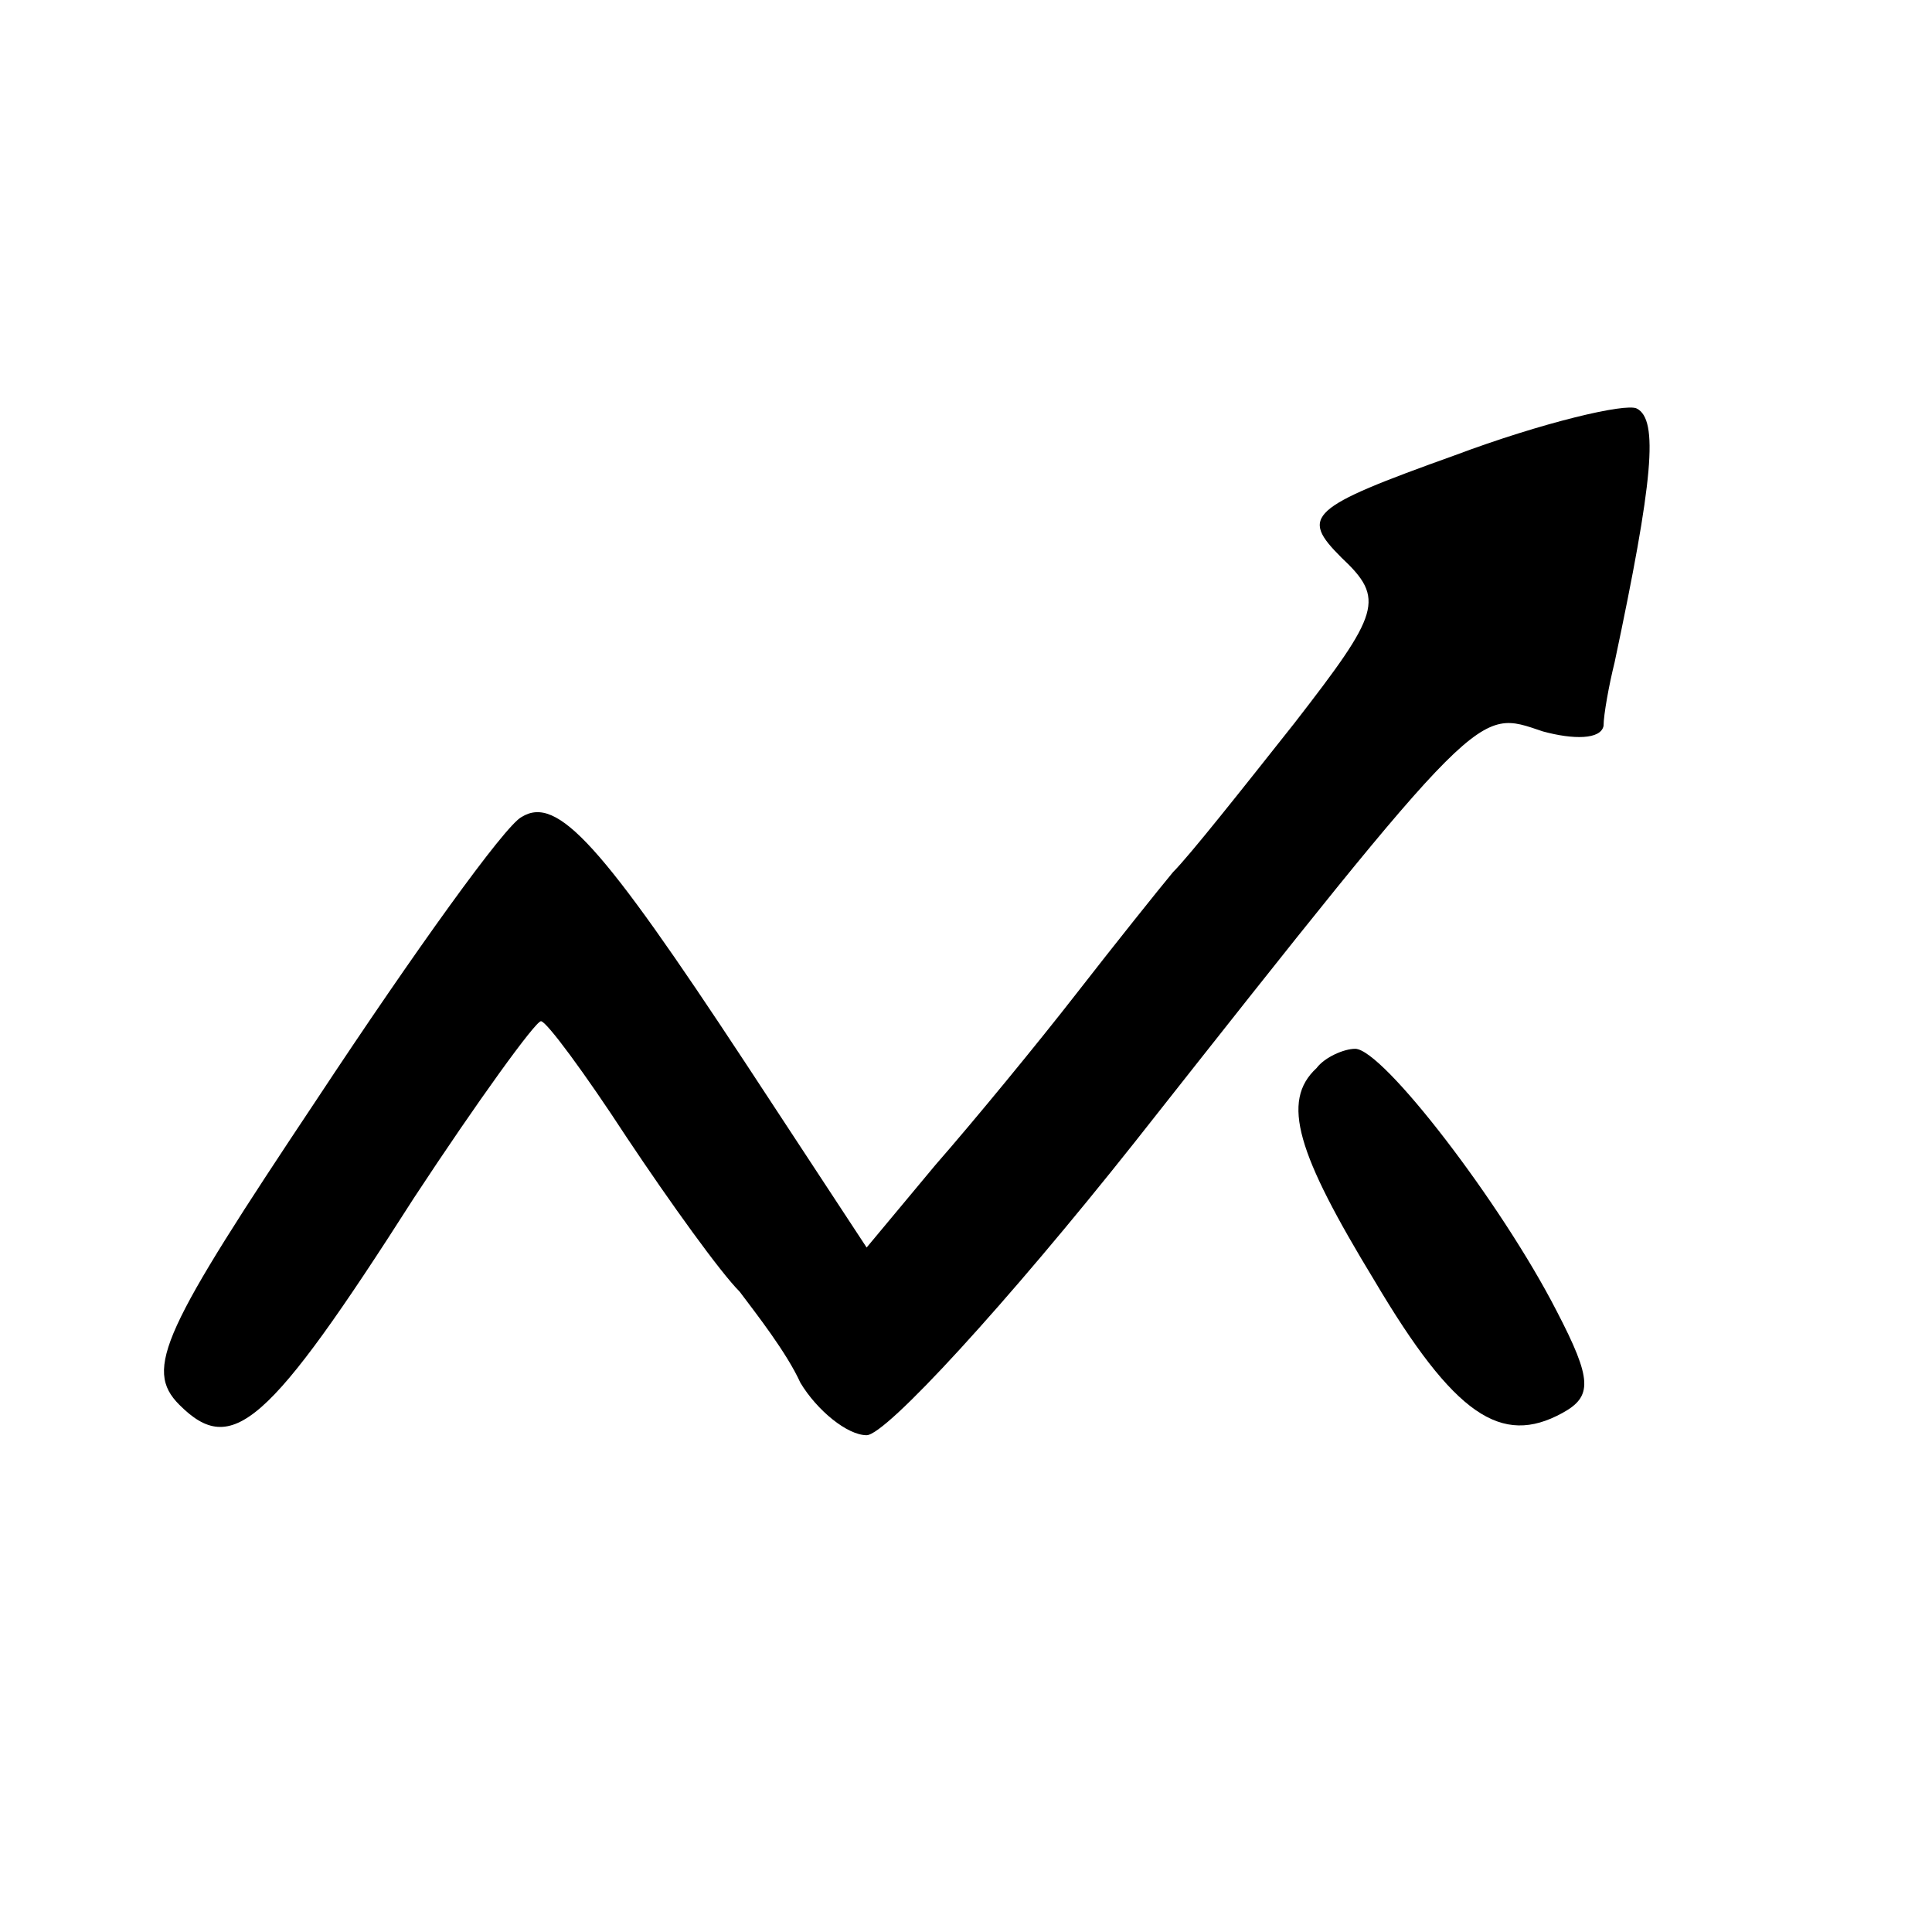
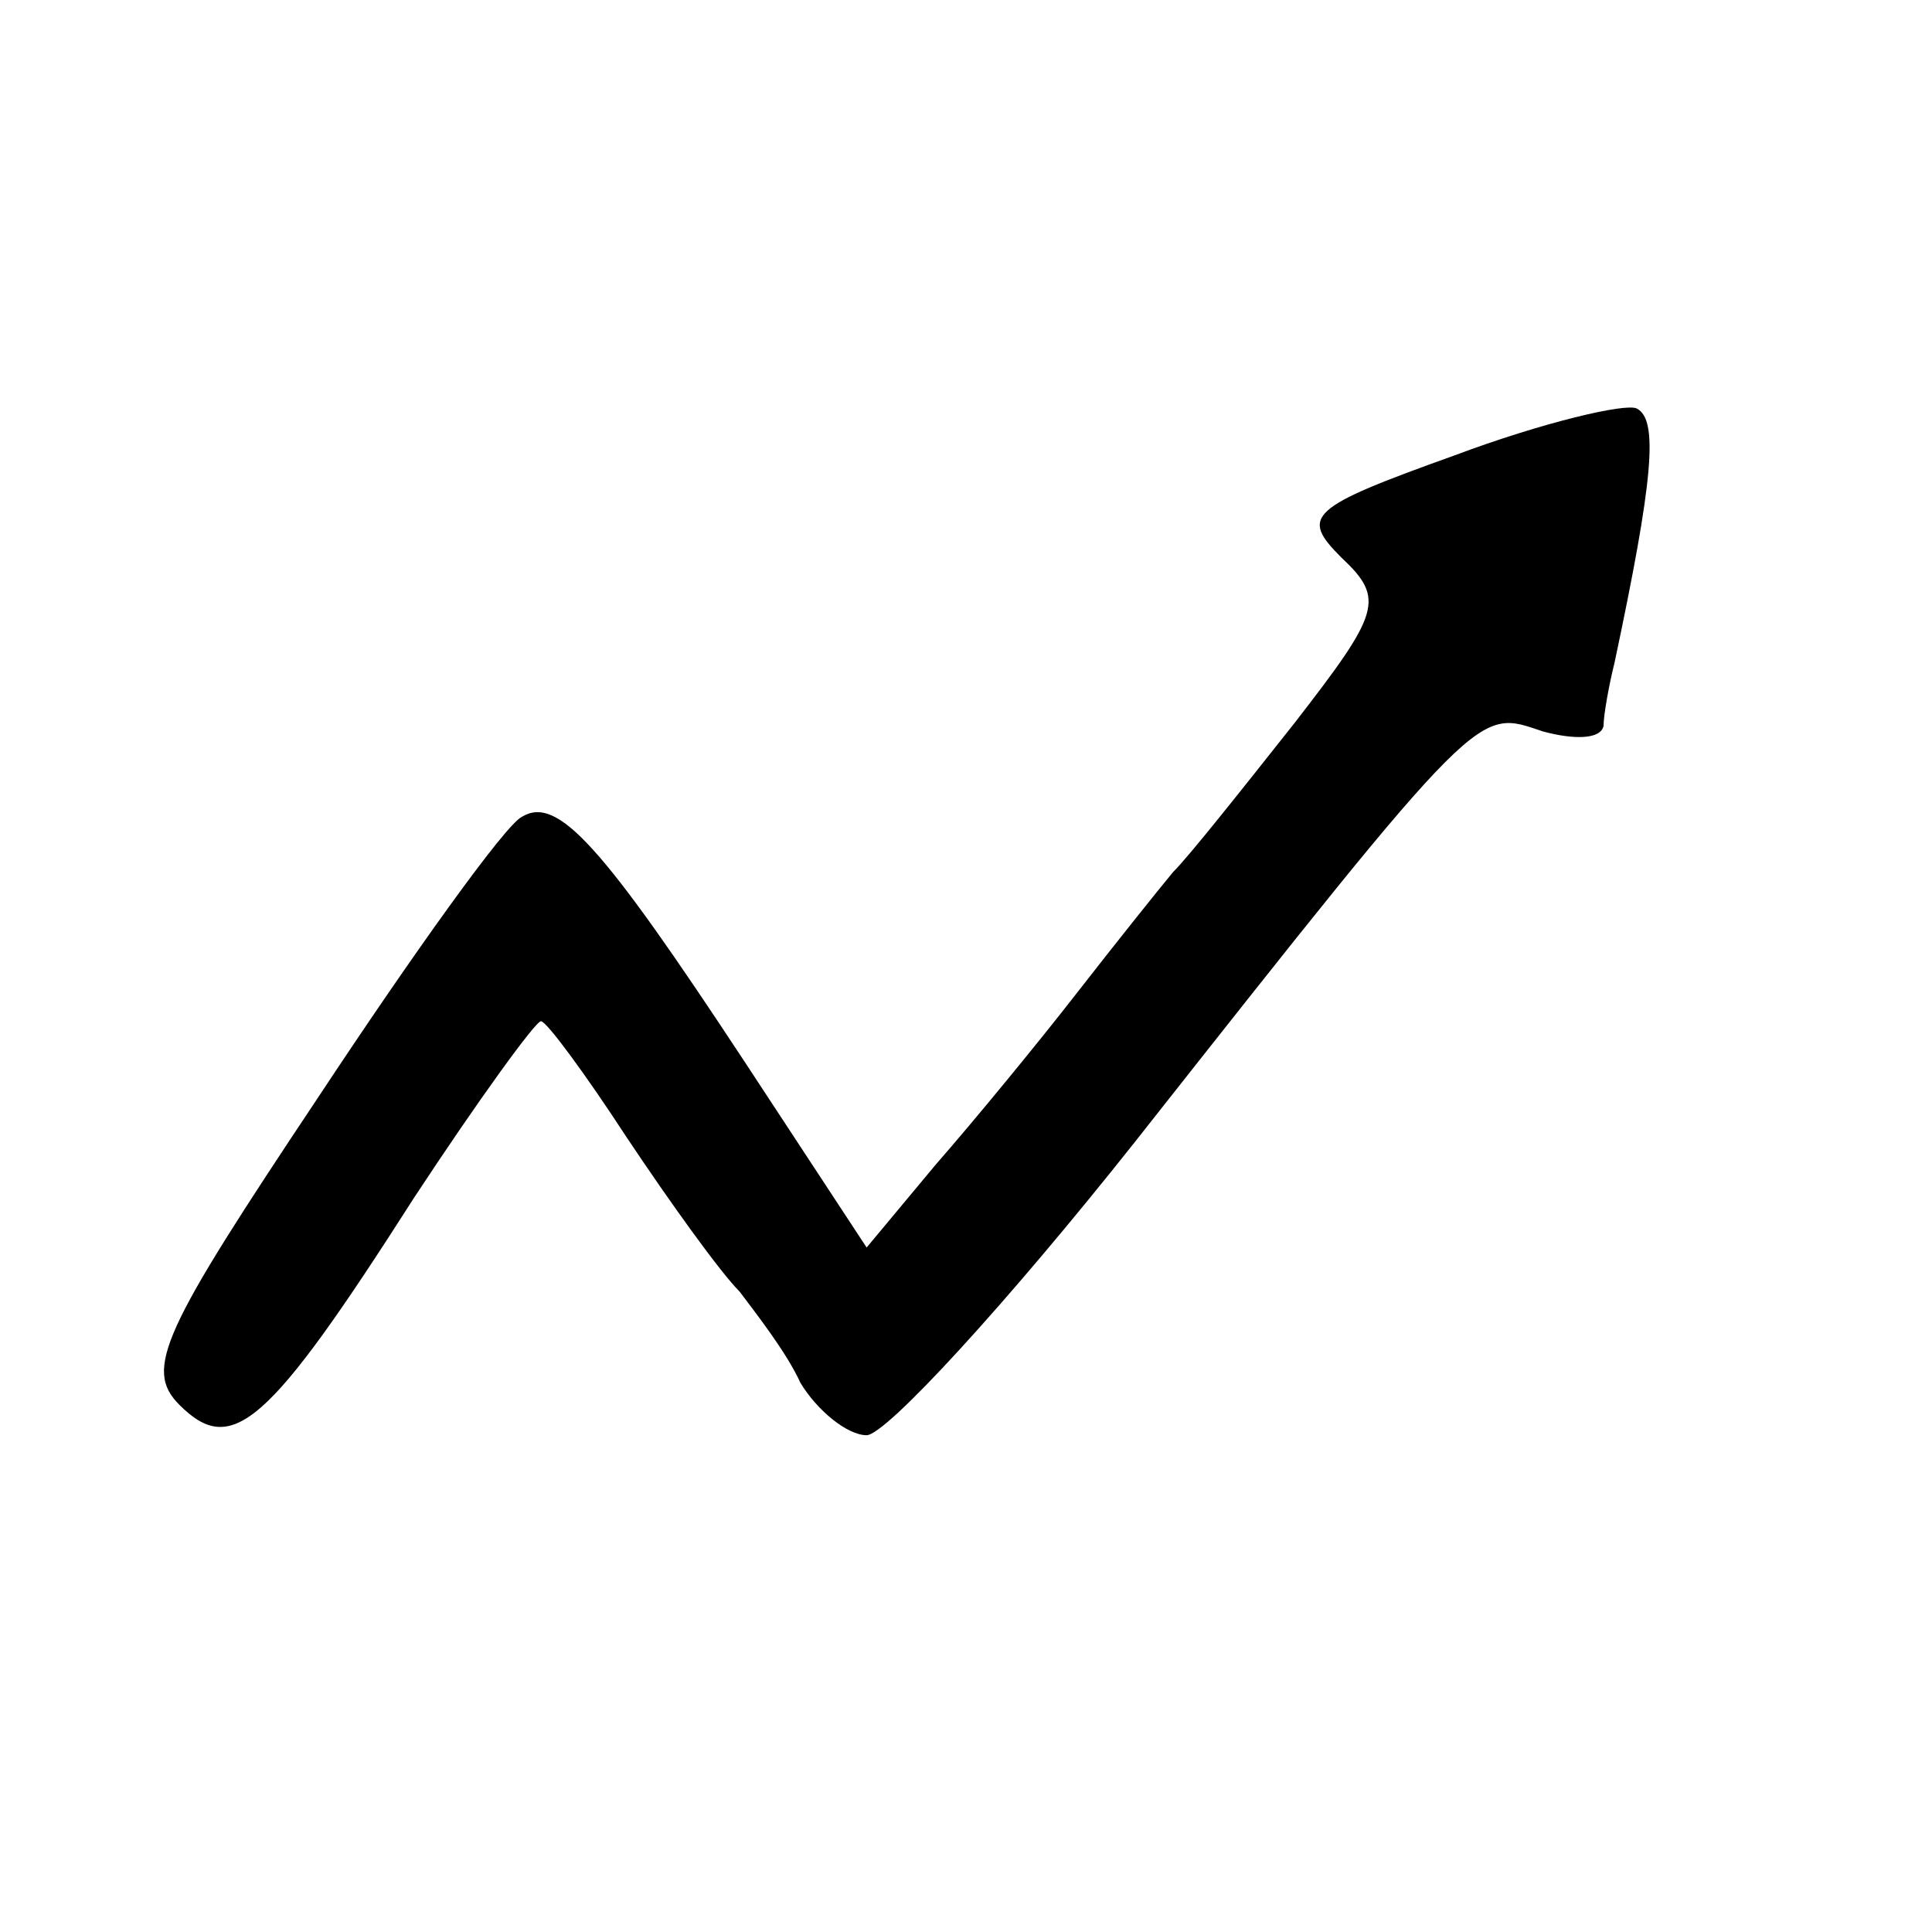
<svg xmlns="http://www.w3.org/2000/svg" version="1.0" width="70pt" height="70pt" viewBox="0 0 70 70" preserveAspectRatio="xMidYMid meet">
  <g transform="translate(0,70) scale(0.1,-0.1)" fill="#000000" stroke="none">
    <path d="M527 535 c-53 -19 -56 -22 -41 -37 16 -15 14 -20 -17 -60 -19 -24 -38 -48 -44 -54 -5 -6 -21 -26 -35 -44 -14 -18 -37 -46 -51 -62 l-25 -30 -44 67 c-52 79 -68 97 -81 89 -6 -3 -39 -49 -74 -102 -56 -84 -63 -98 -50 -111 19 -19 32 -8 85 75 23 35 44 64 46 64 2 0 16 -19 31 -42 16 -24 34 -49 41 -56 6 -8 17 -22 22 -33 6 -10 17 -19 24 -19 7 0 51 48 97 106 127 161 124 157 148 149 11 -3 21 -3 22 2 0 4 2 15 4 23 14 66 16 88 8 92 -4 2 -34 -5 -66 -17z" />
-     <path d="M477 313 c-13 -12 -7 -31 21 -77 29 -49 46 -60 68 -48 11 6 11 12 -2 37 -20 39 -63 95 -73 95 -4 0 -11 -3 -14 -7z" />
  </g>
</svg>